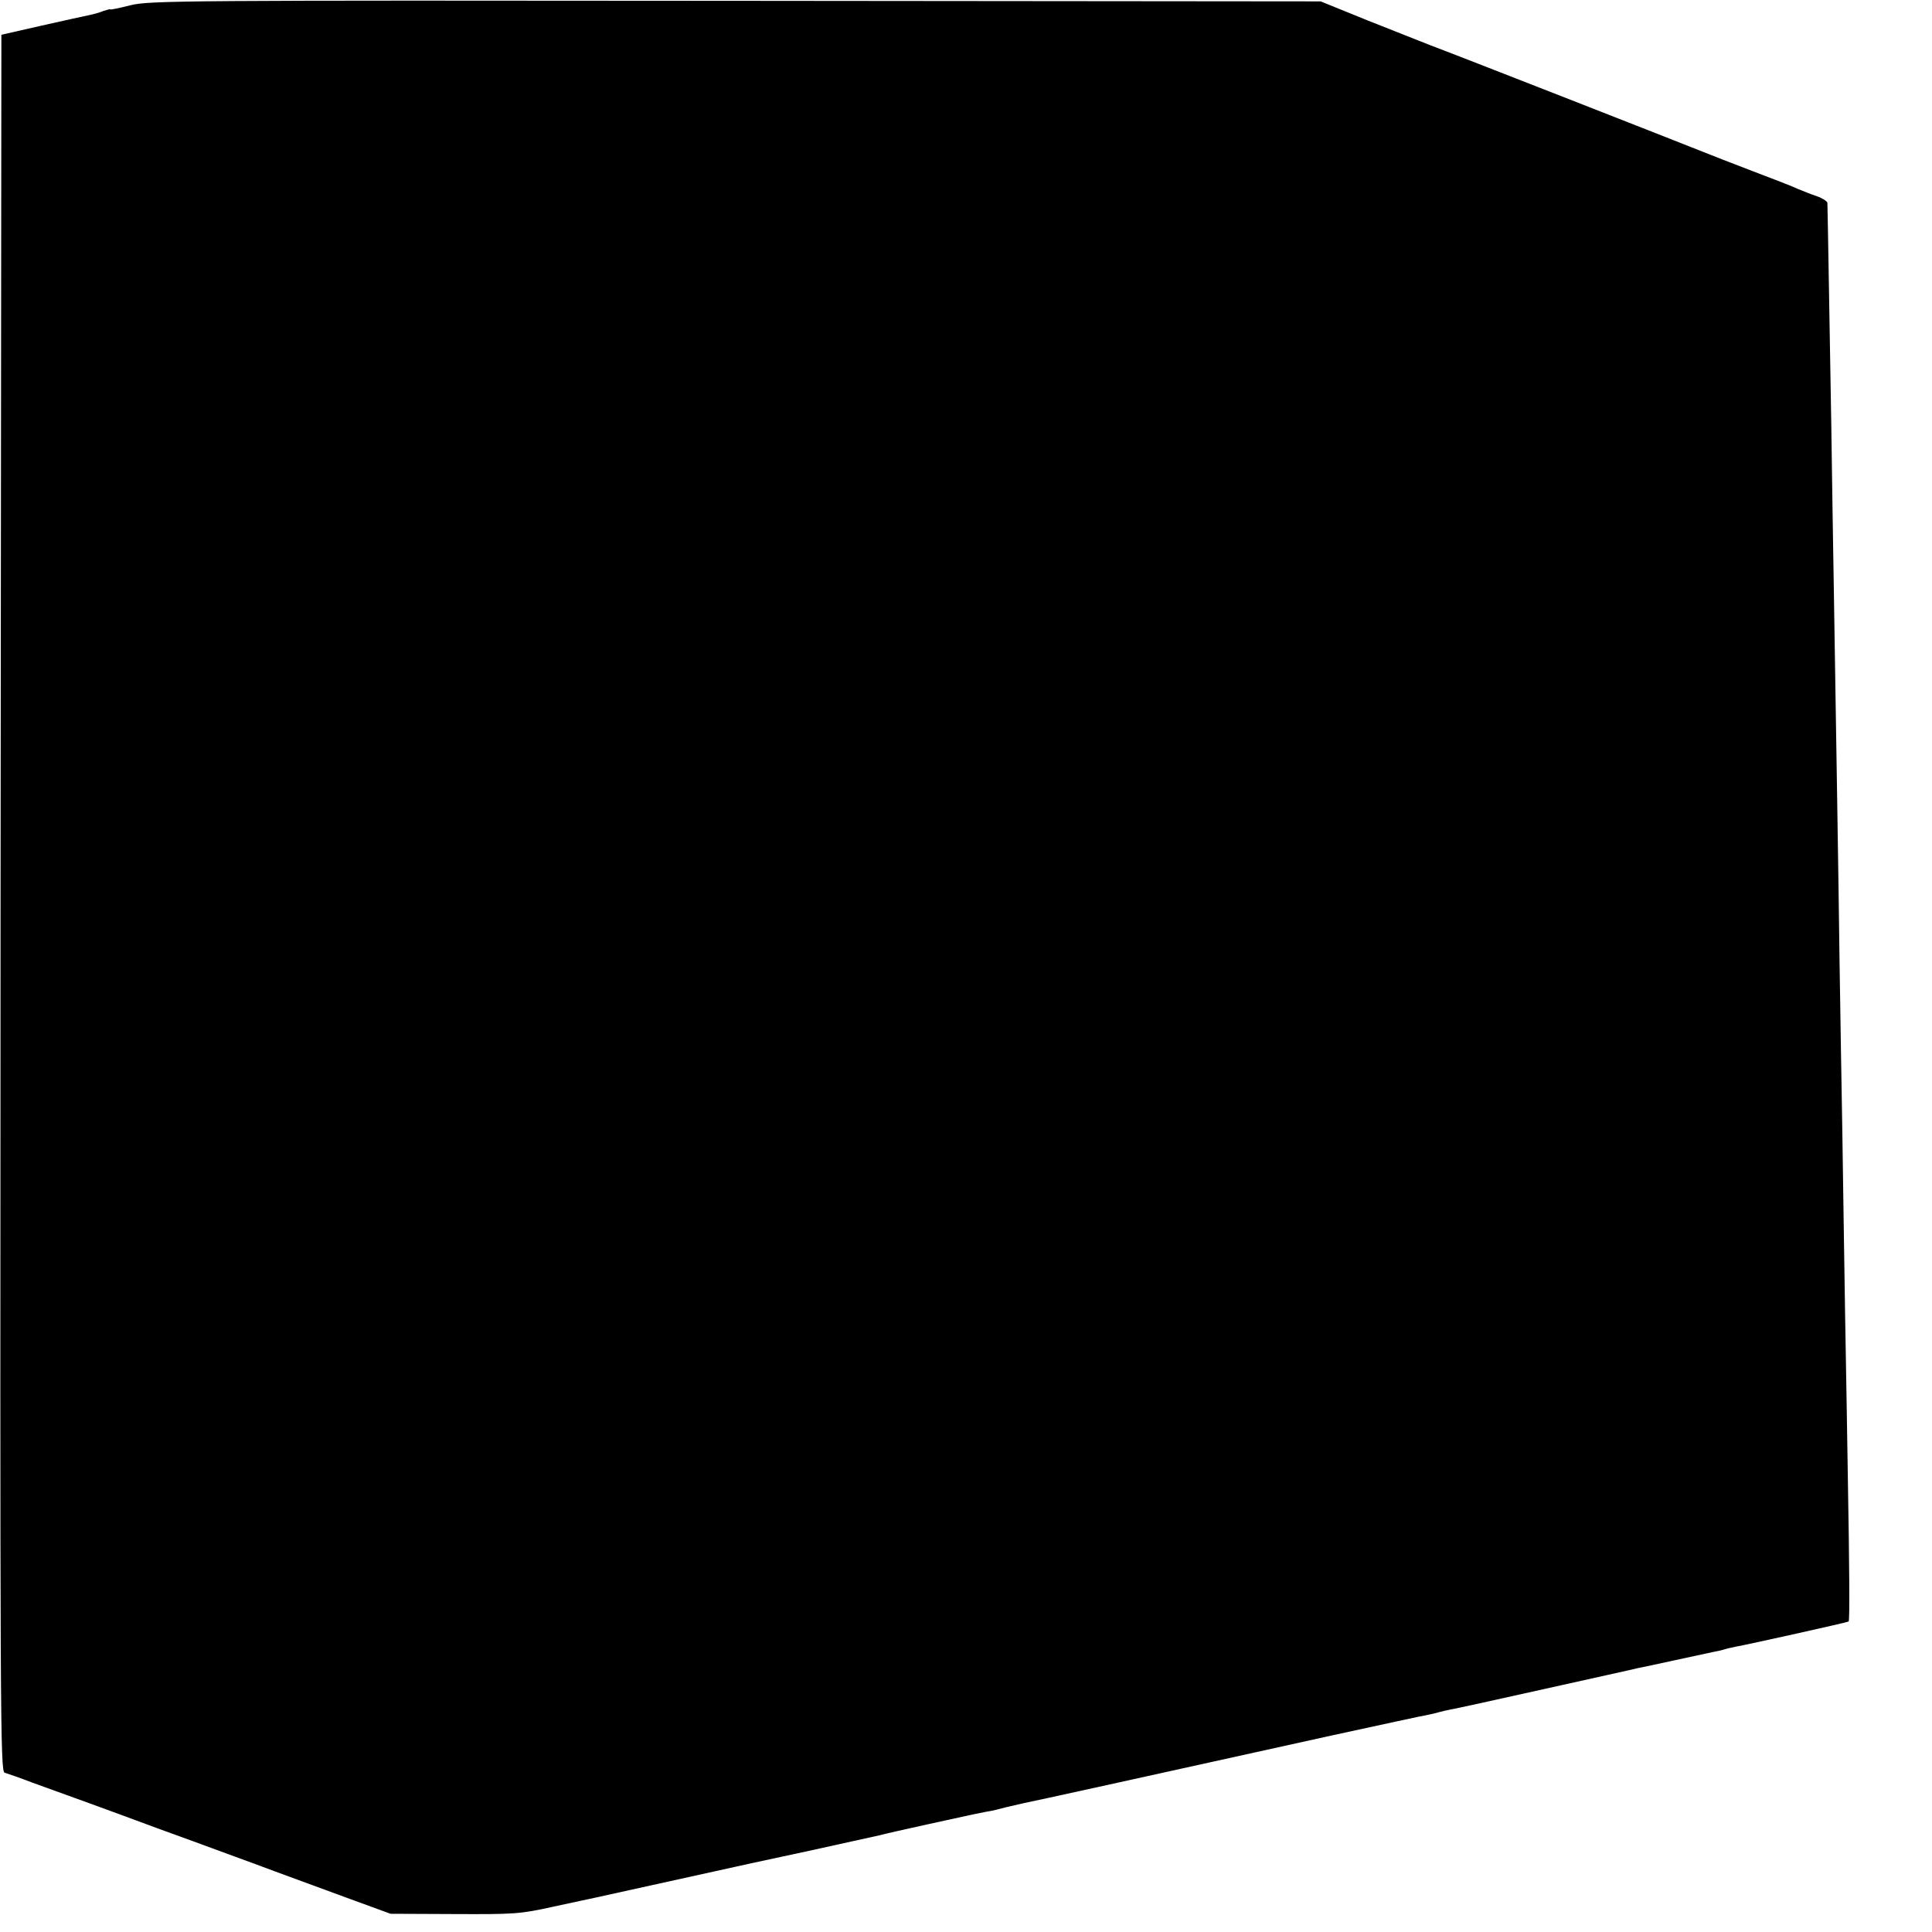
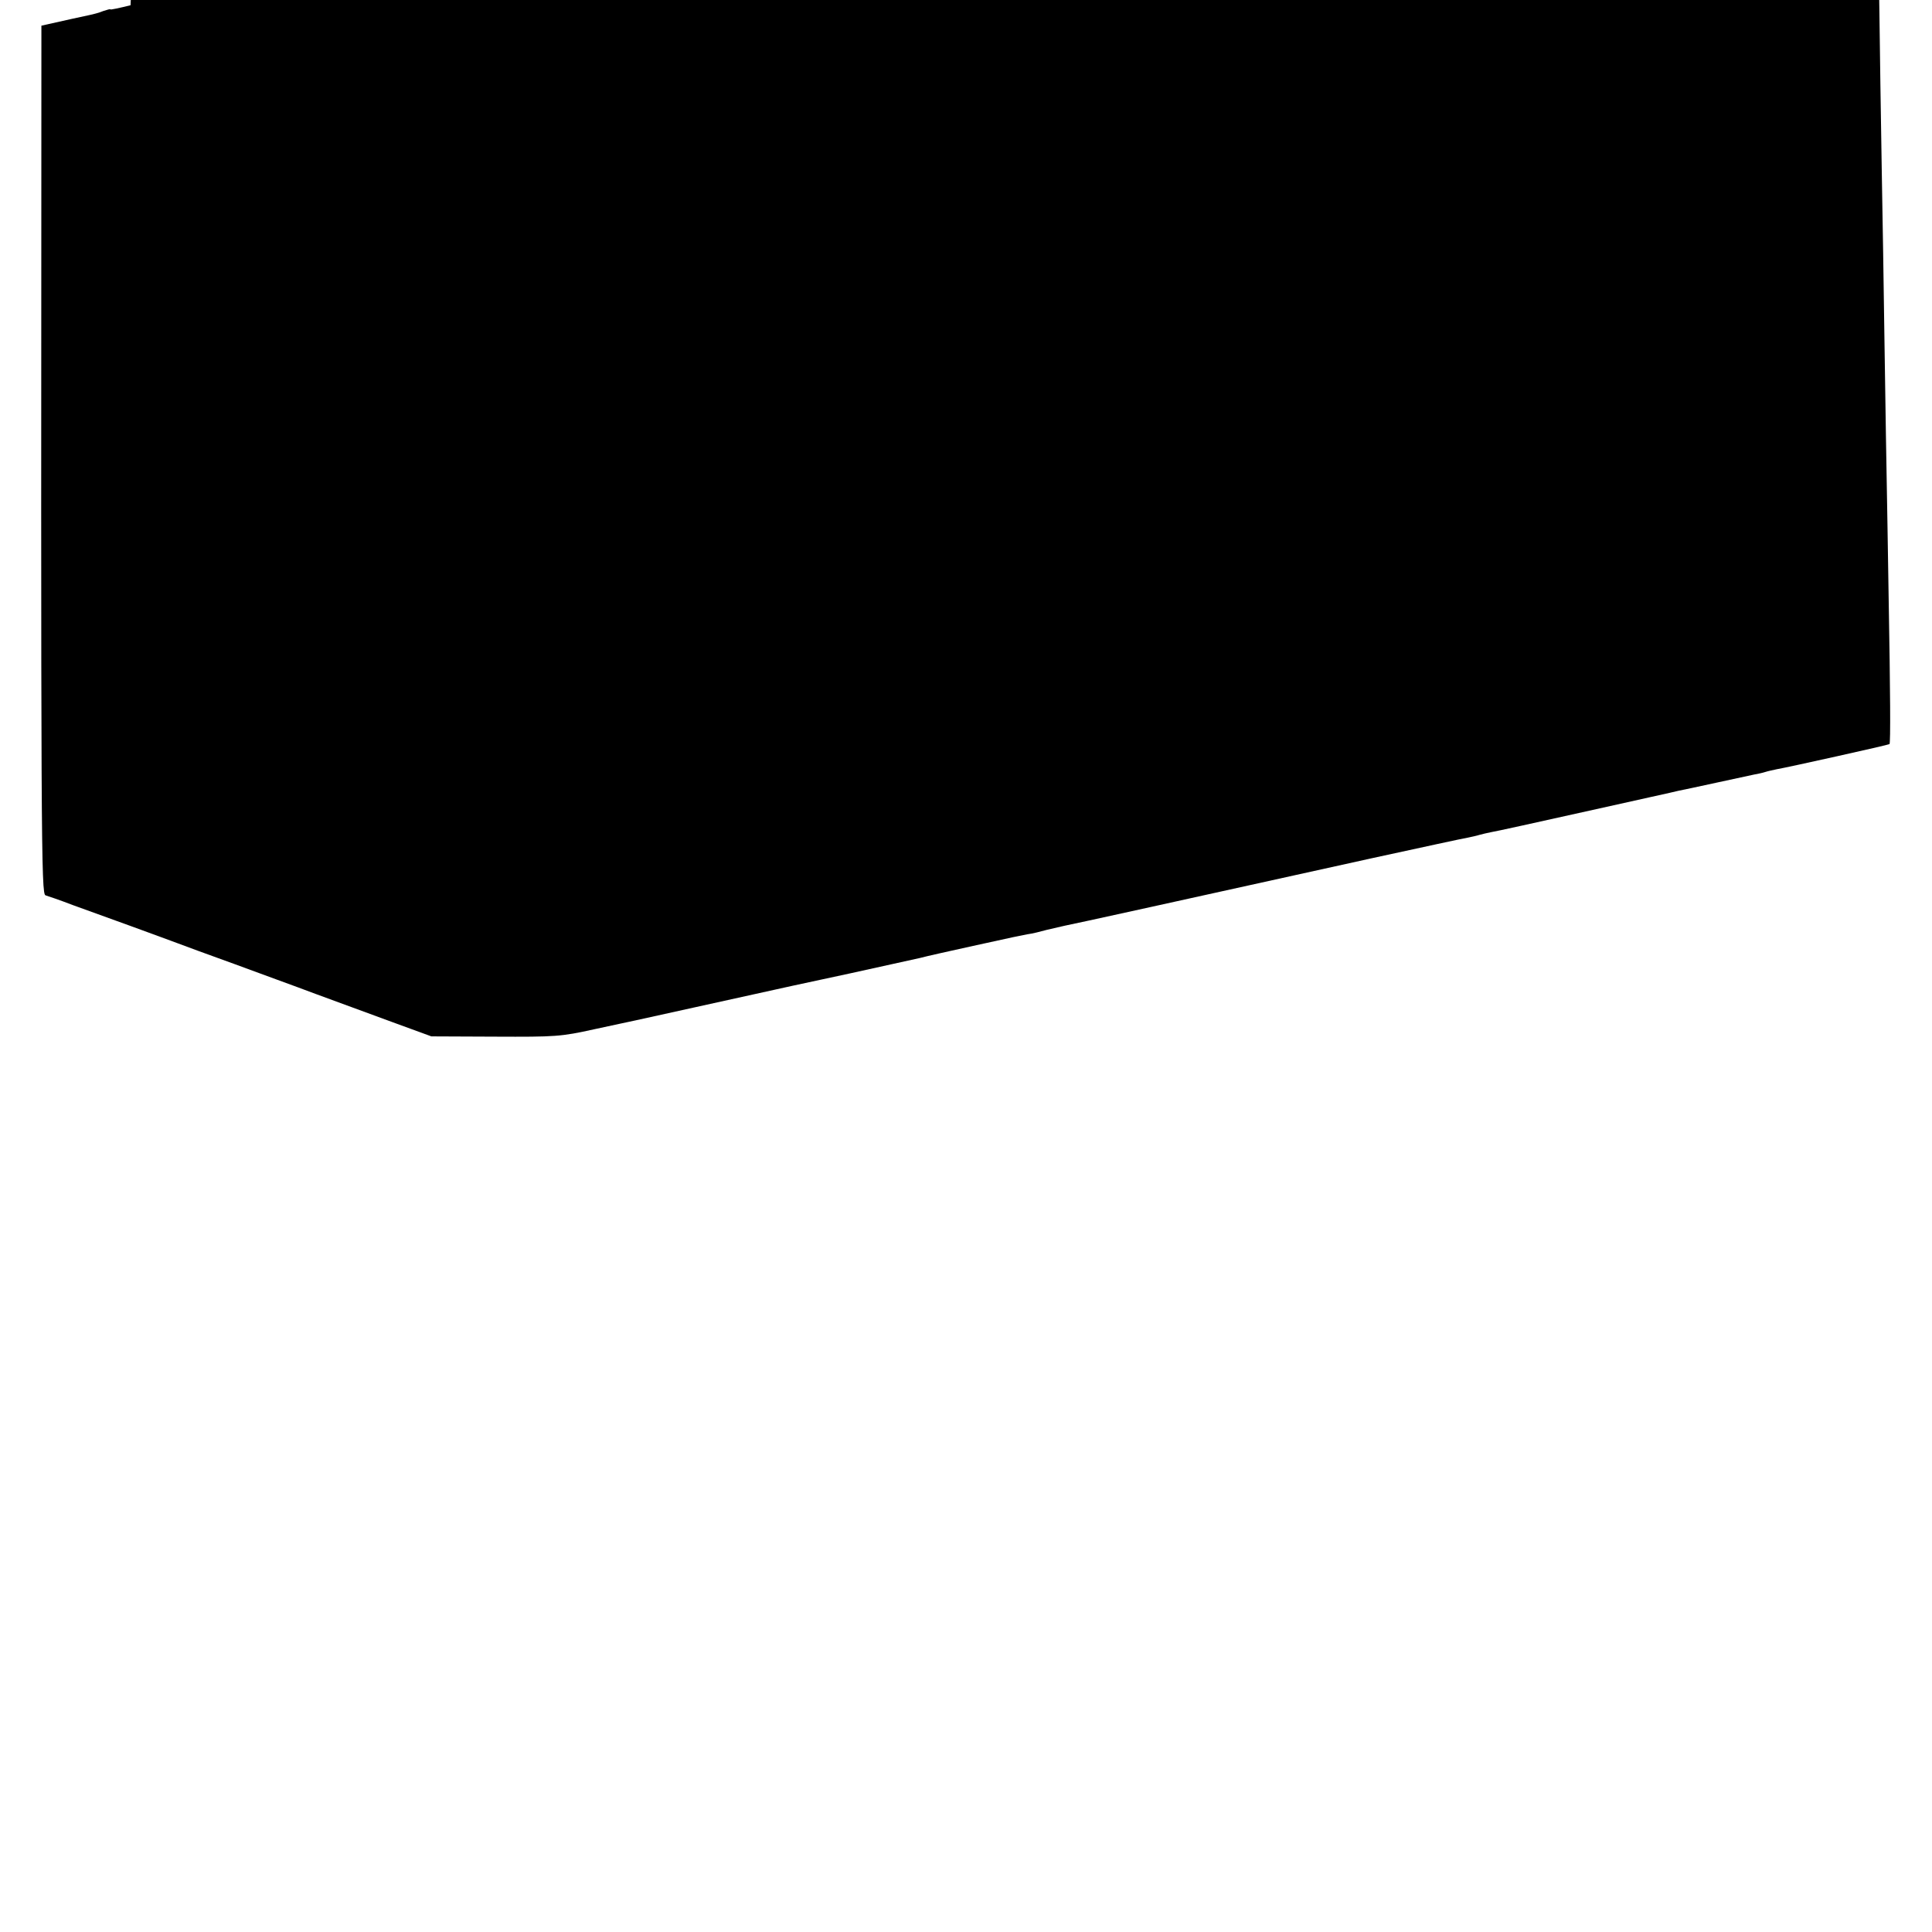
<svg xmlns="http://www.w3.org/2000/svg" version="1.0" width="700pt" height="700pt" viewBox="0 0 700 700" preserveAspectRatio="xMidYMid meet">
  <g transform="translate(0,700) scale(0.1,-0.1)" fill="#000000" stroke="none">
-     <path d="M473 6981 c-40 -10 -73 -17 -73 -15 0 2 -11 -1 -26 -6 -14 -6 -37 -12 -52 -15 -15 -3 -92 -20 -172 -38 l-145 -33 -3 -3146 c-2 -2990 -1 -3146 15 -3151 10 -3 54 -18 98 -35 44 -16 138 -50 210 -76 72 -26 147 -54 169 -62 21 -8 113 -42 205 -75 91 -34 225 -82 296 -109 72 -26 195 -72 275 -101 l145 -53 231 -1 c219 -1 238 0 360 27 71 15 138 30 149 32 28 6 486 107 508 112 27 6 44 10 268 58 118 26 232 51 254 56 22 6 103 24 180 41 177 39 174 38 210 45 17 2 48 10 70 16 22 5 51 12 65 15 23 4 436 95 1115 245 175 38 331 72 345 74 14 3 33 7 42 10 10 3 29 7 43 10 14 2 168 36 343 75 174 39 326 72 336 75 11 2 72 15 136 29 64 14 126 27 139 30 12 2 30 6 39 9 9 3 28 7 42 10 41 7 405 88 408 91 4 4 3 188 -3 525 -2 118 -6 386 -10 595 -3 209 -8 506 -10 660 -3 154 -7 429 -10 610 -4 333 -12 783 -20 1305 -3 157 -7 447 -10 645 -6 337 -13 777 -14 800 -1 6 -18 17 -38 24 -21 7 -51 19 -68 26 -16 8 -91 37 -165 65 -74 28 -155 60 -180 70 -72 29 -919 361 -985 385 -33 13 -136 54 -230 91 l-170 69 -2120 2 c-2005 2 -2124 1 -2192 -16z" />
+     <path d="M473 6981 c-40 -10 -73 -17 -73 -15 0 2 -11 -1 -26 -6 -14 -6 -37 -12 -52 -15 -15 -3 -92 -20 -172 -38 c-2 -2990 -1 -3146 15 -3151 10 -3 54 -18 98 -35 44 -16 138 -50 210 -76 72 -26 147 -54 169 -62 21 -8 113 -42 205 -75 91 -34 225 -82 296 -109 72 -26 195 -72 275 -101 l145 -53 231 -1 c219 -1 238 0 360 27 71 15 138 30 149 32 28 6 486 107 508 112 27 6 44 10 268 58 118 26 232 51 254 56 22 6 103 24 180 41 177 39 174 38 210 45 17 2 48 10 70 16 22 5 51 12 65 15 23 4 436 95 1115 245 175 38 331 72 345 74 14 3 33 7 42 10 10 3 29 7 43 10 14 2 168 36 343 75 174 39 326 72 336 75 11 2 72 15 136 29 64 14 126 27 139 30 12 2 30 6 39 9 9 3 28 7 42 10 41 7 405 88 408 91 4 4 3 188 -3 525 -2 118 -6 386 -10 595 -3 209 -8 506 -10 660 -3 154 -7 429 -10 610 -4 333 -12 783 -20 1305 -3 157 -7 447 -10 645 -6 337 -13 777 -14 800 -1 6 -18 17 -38 24 -21 7 -51 19 -68 26 -16 8 -91 37 -165 65 -74 28 -155 60 -180 70 -72 29 -919 361 -985 385 -33 13 -136 54 -230 91 l-170 69 -2120 2 c-2005 2 -2124 1 -2192 -16z" />
  </g>
</svg>